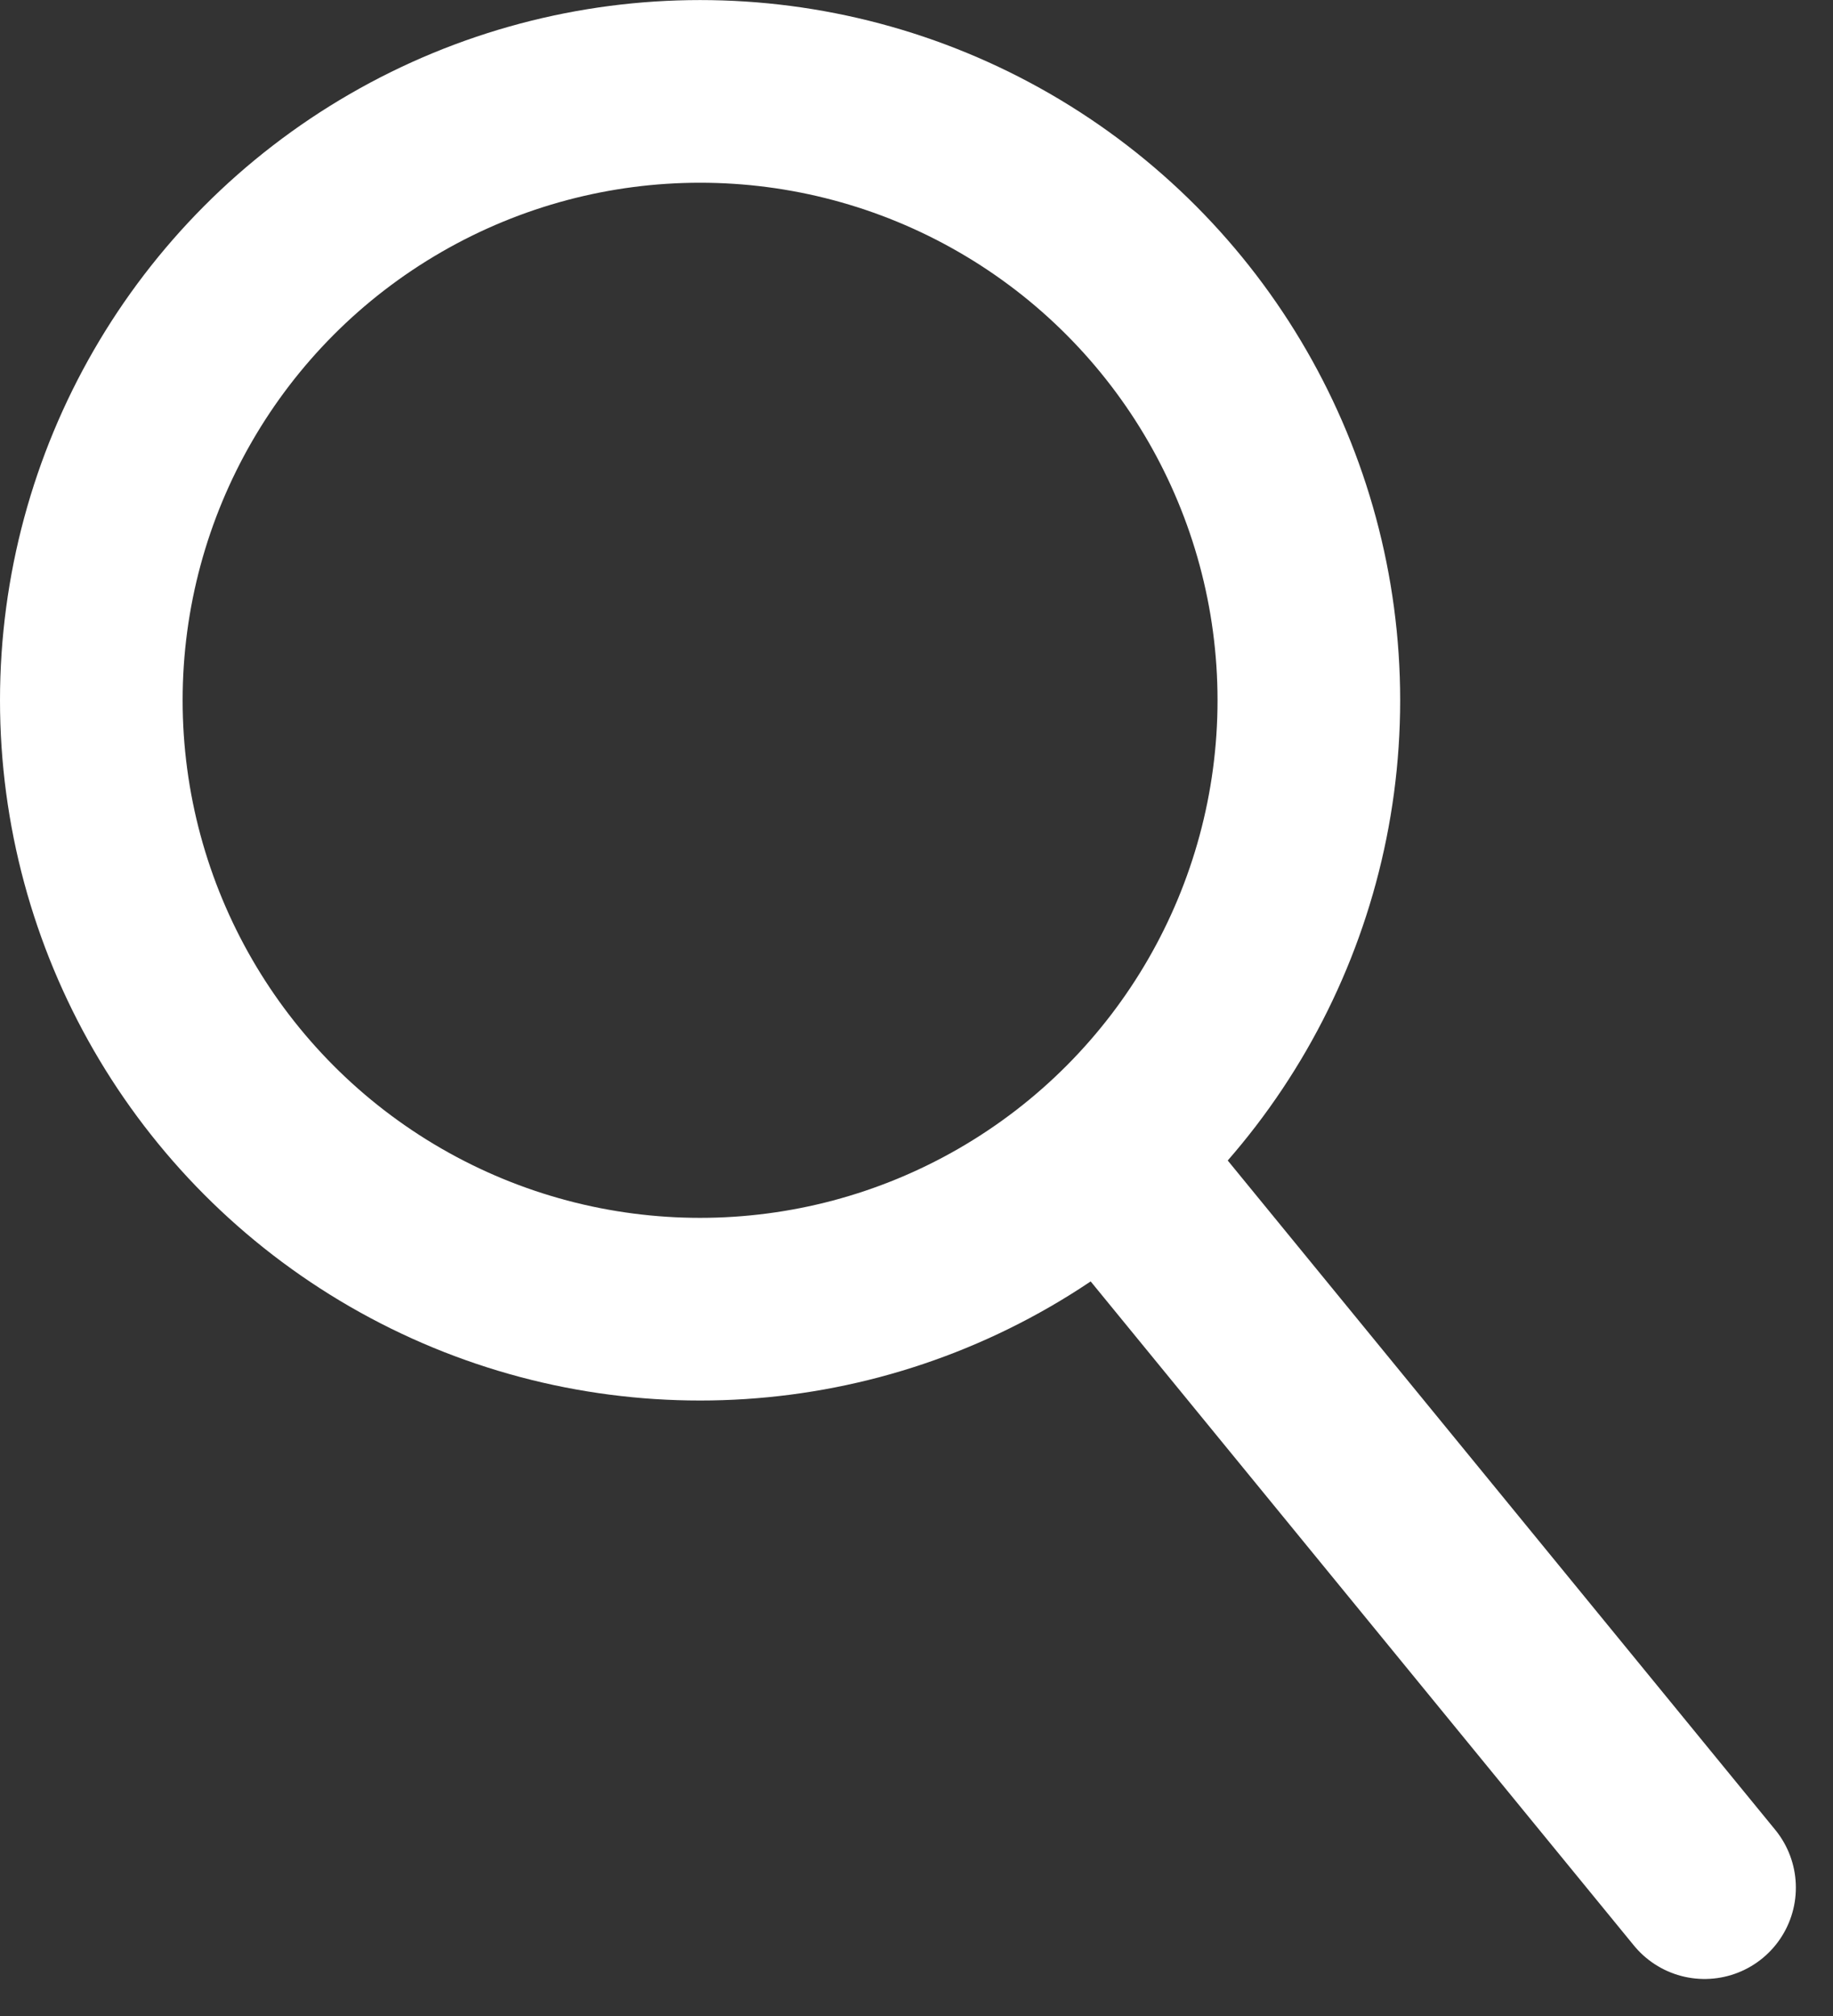
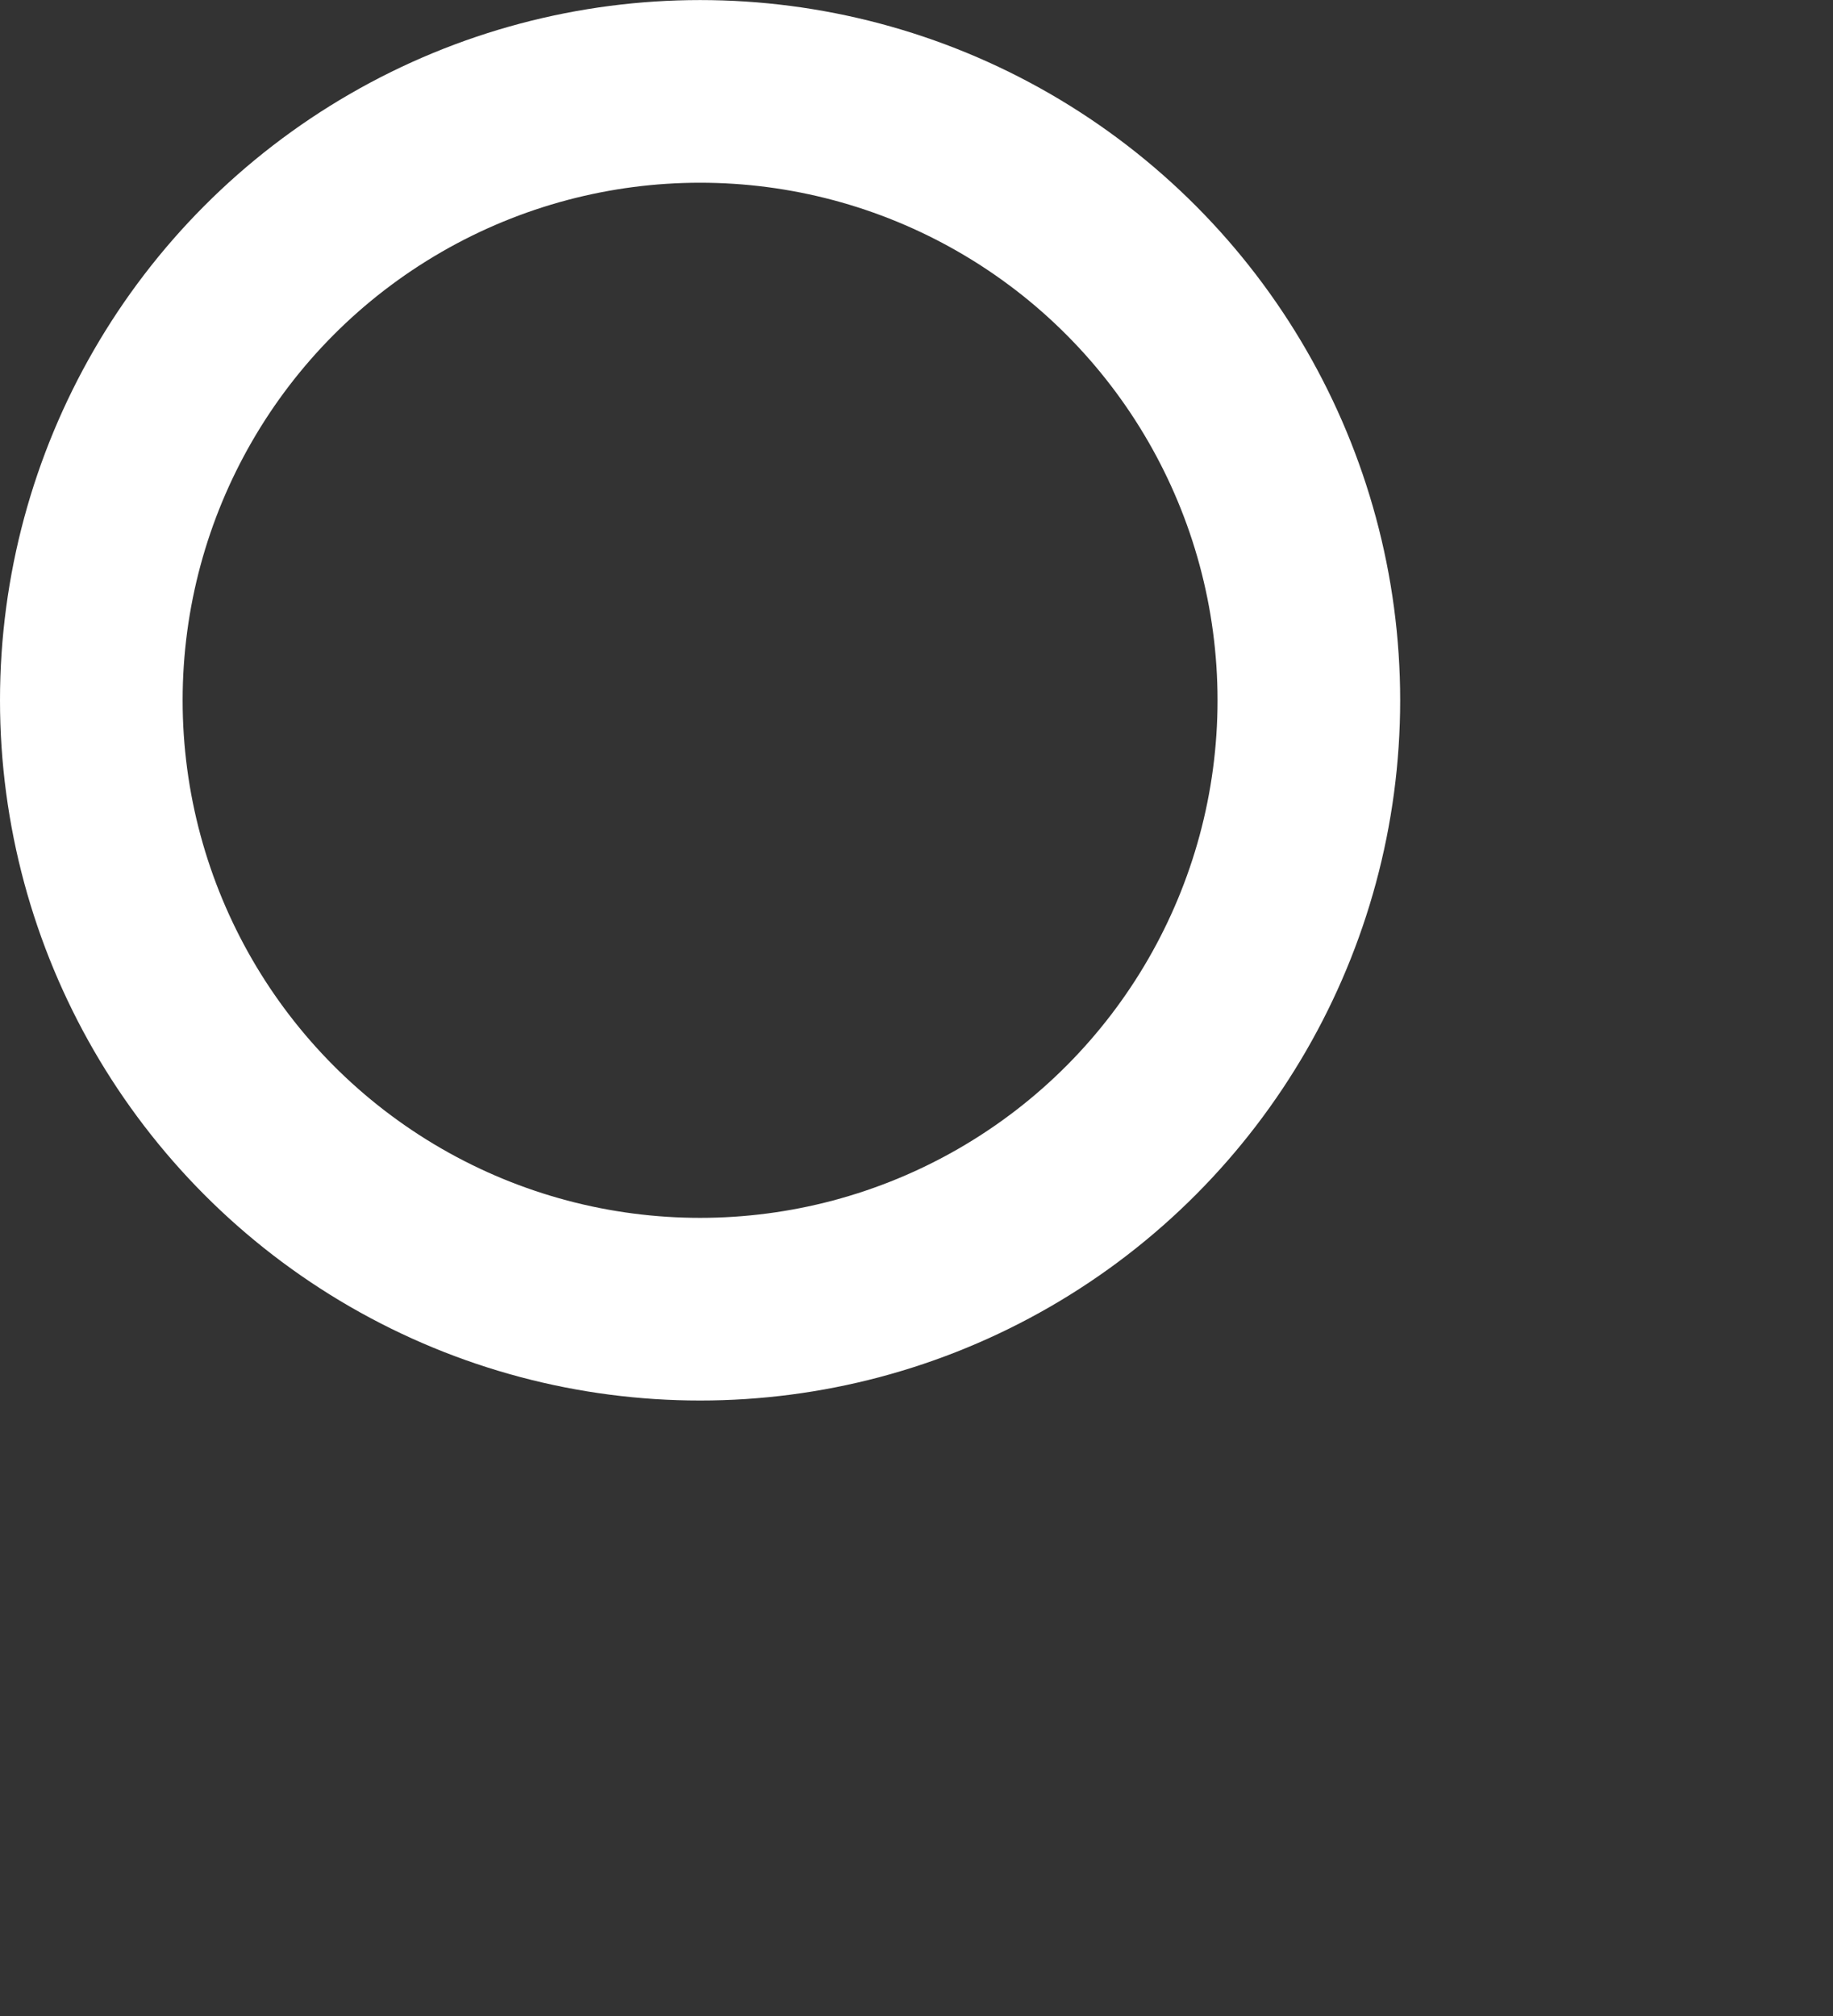
<svg xmlns="http://www.w3.org/2000/svg" width="30.11" height="33.11" viewBox="0 0 30.11 33.11">
  <rect x="0" y="0" width="30.11" height="33.11" fill="#333333" stroke="none" />
  <defs>
    <style>.a,.b,.d{fill:none;}.a,.b{stroke:#fff;stroke-width:3px;}.b{stroke-linecap:round;}.c{stroke:none;}</style>
  </defs>
  <g transform="translate(2 3.891)">
    <g class="a" transform="translate(1 -0.89)">
-       <circle class="c" cx="8.5" cy="8.5" r="8.5" />
      <circle class="d" cx="8.5" cy="8.5" r="10" />
    </g>
-     <line class="b" x2="9" y2="11" transform="translate(17 16.11)" />
  </g>
</svg>